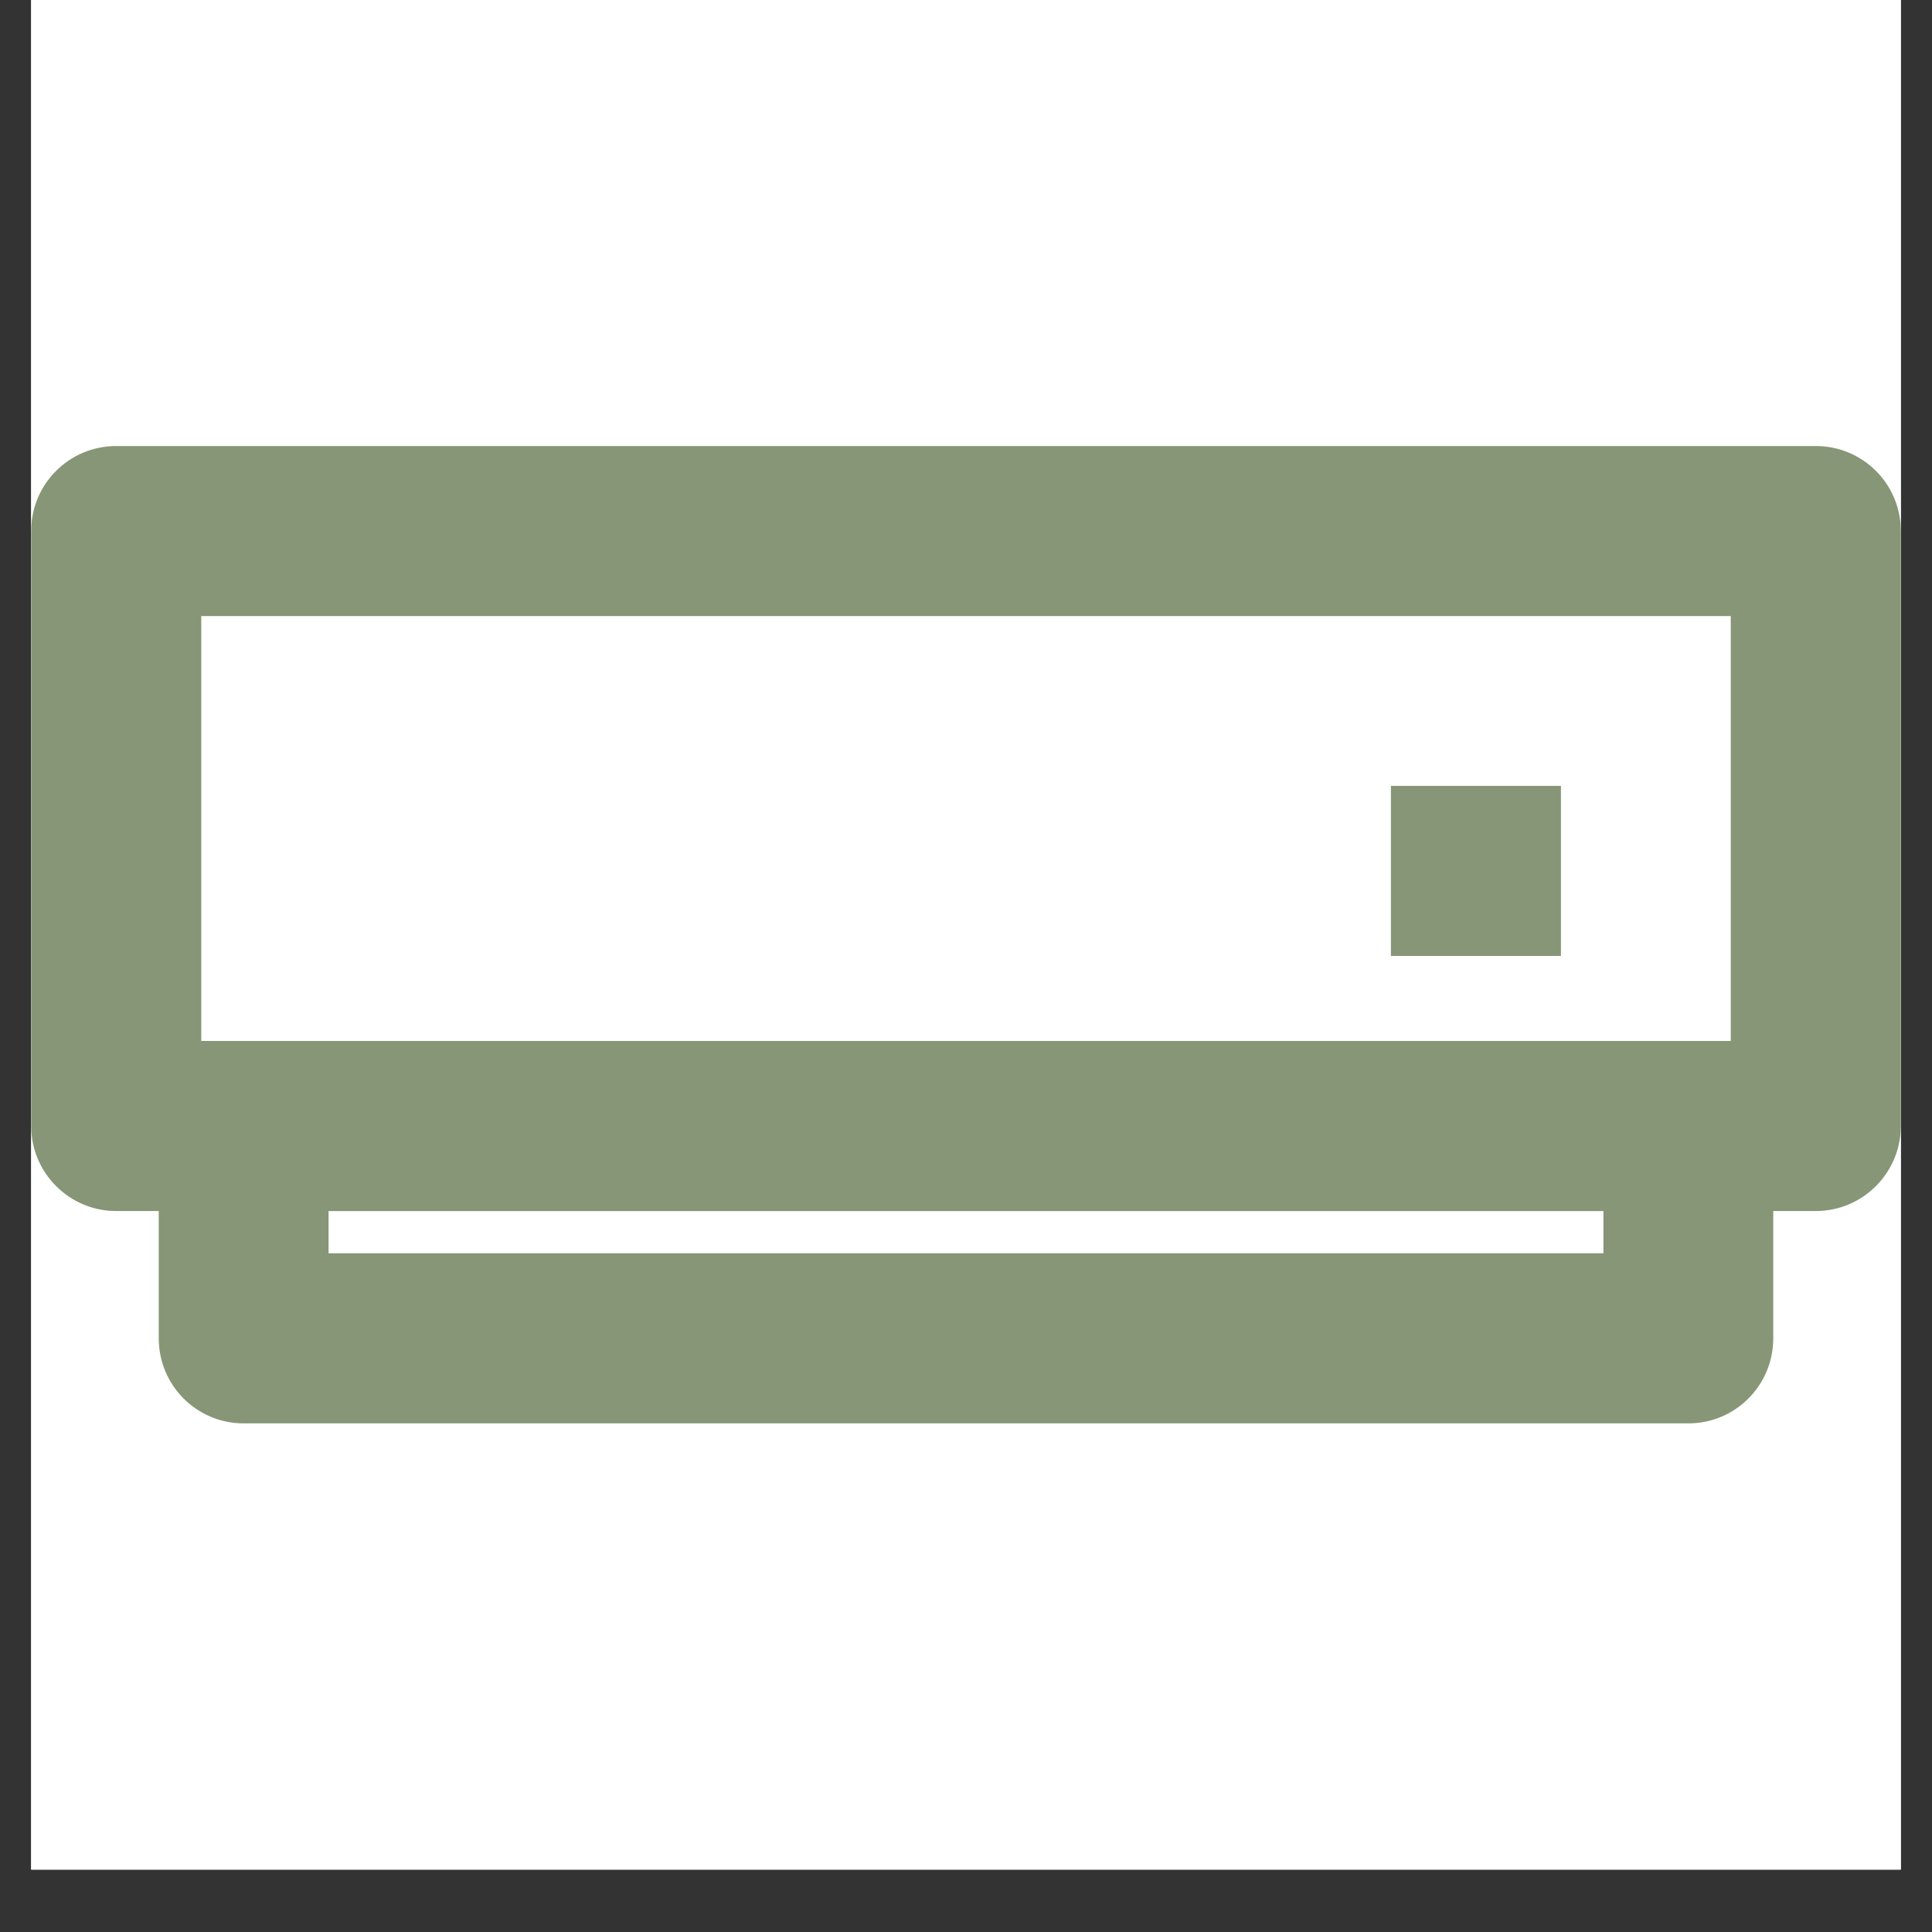
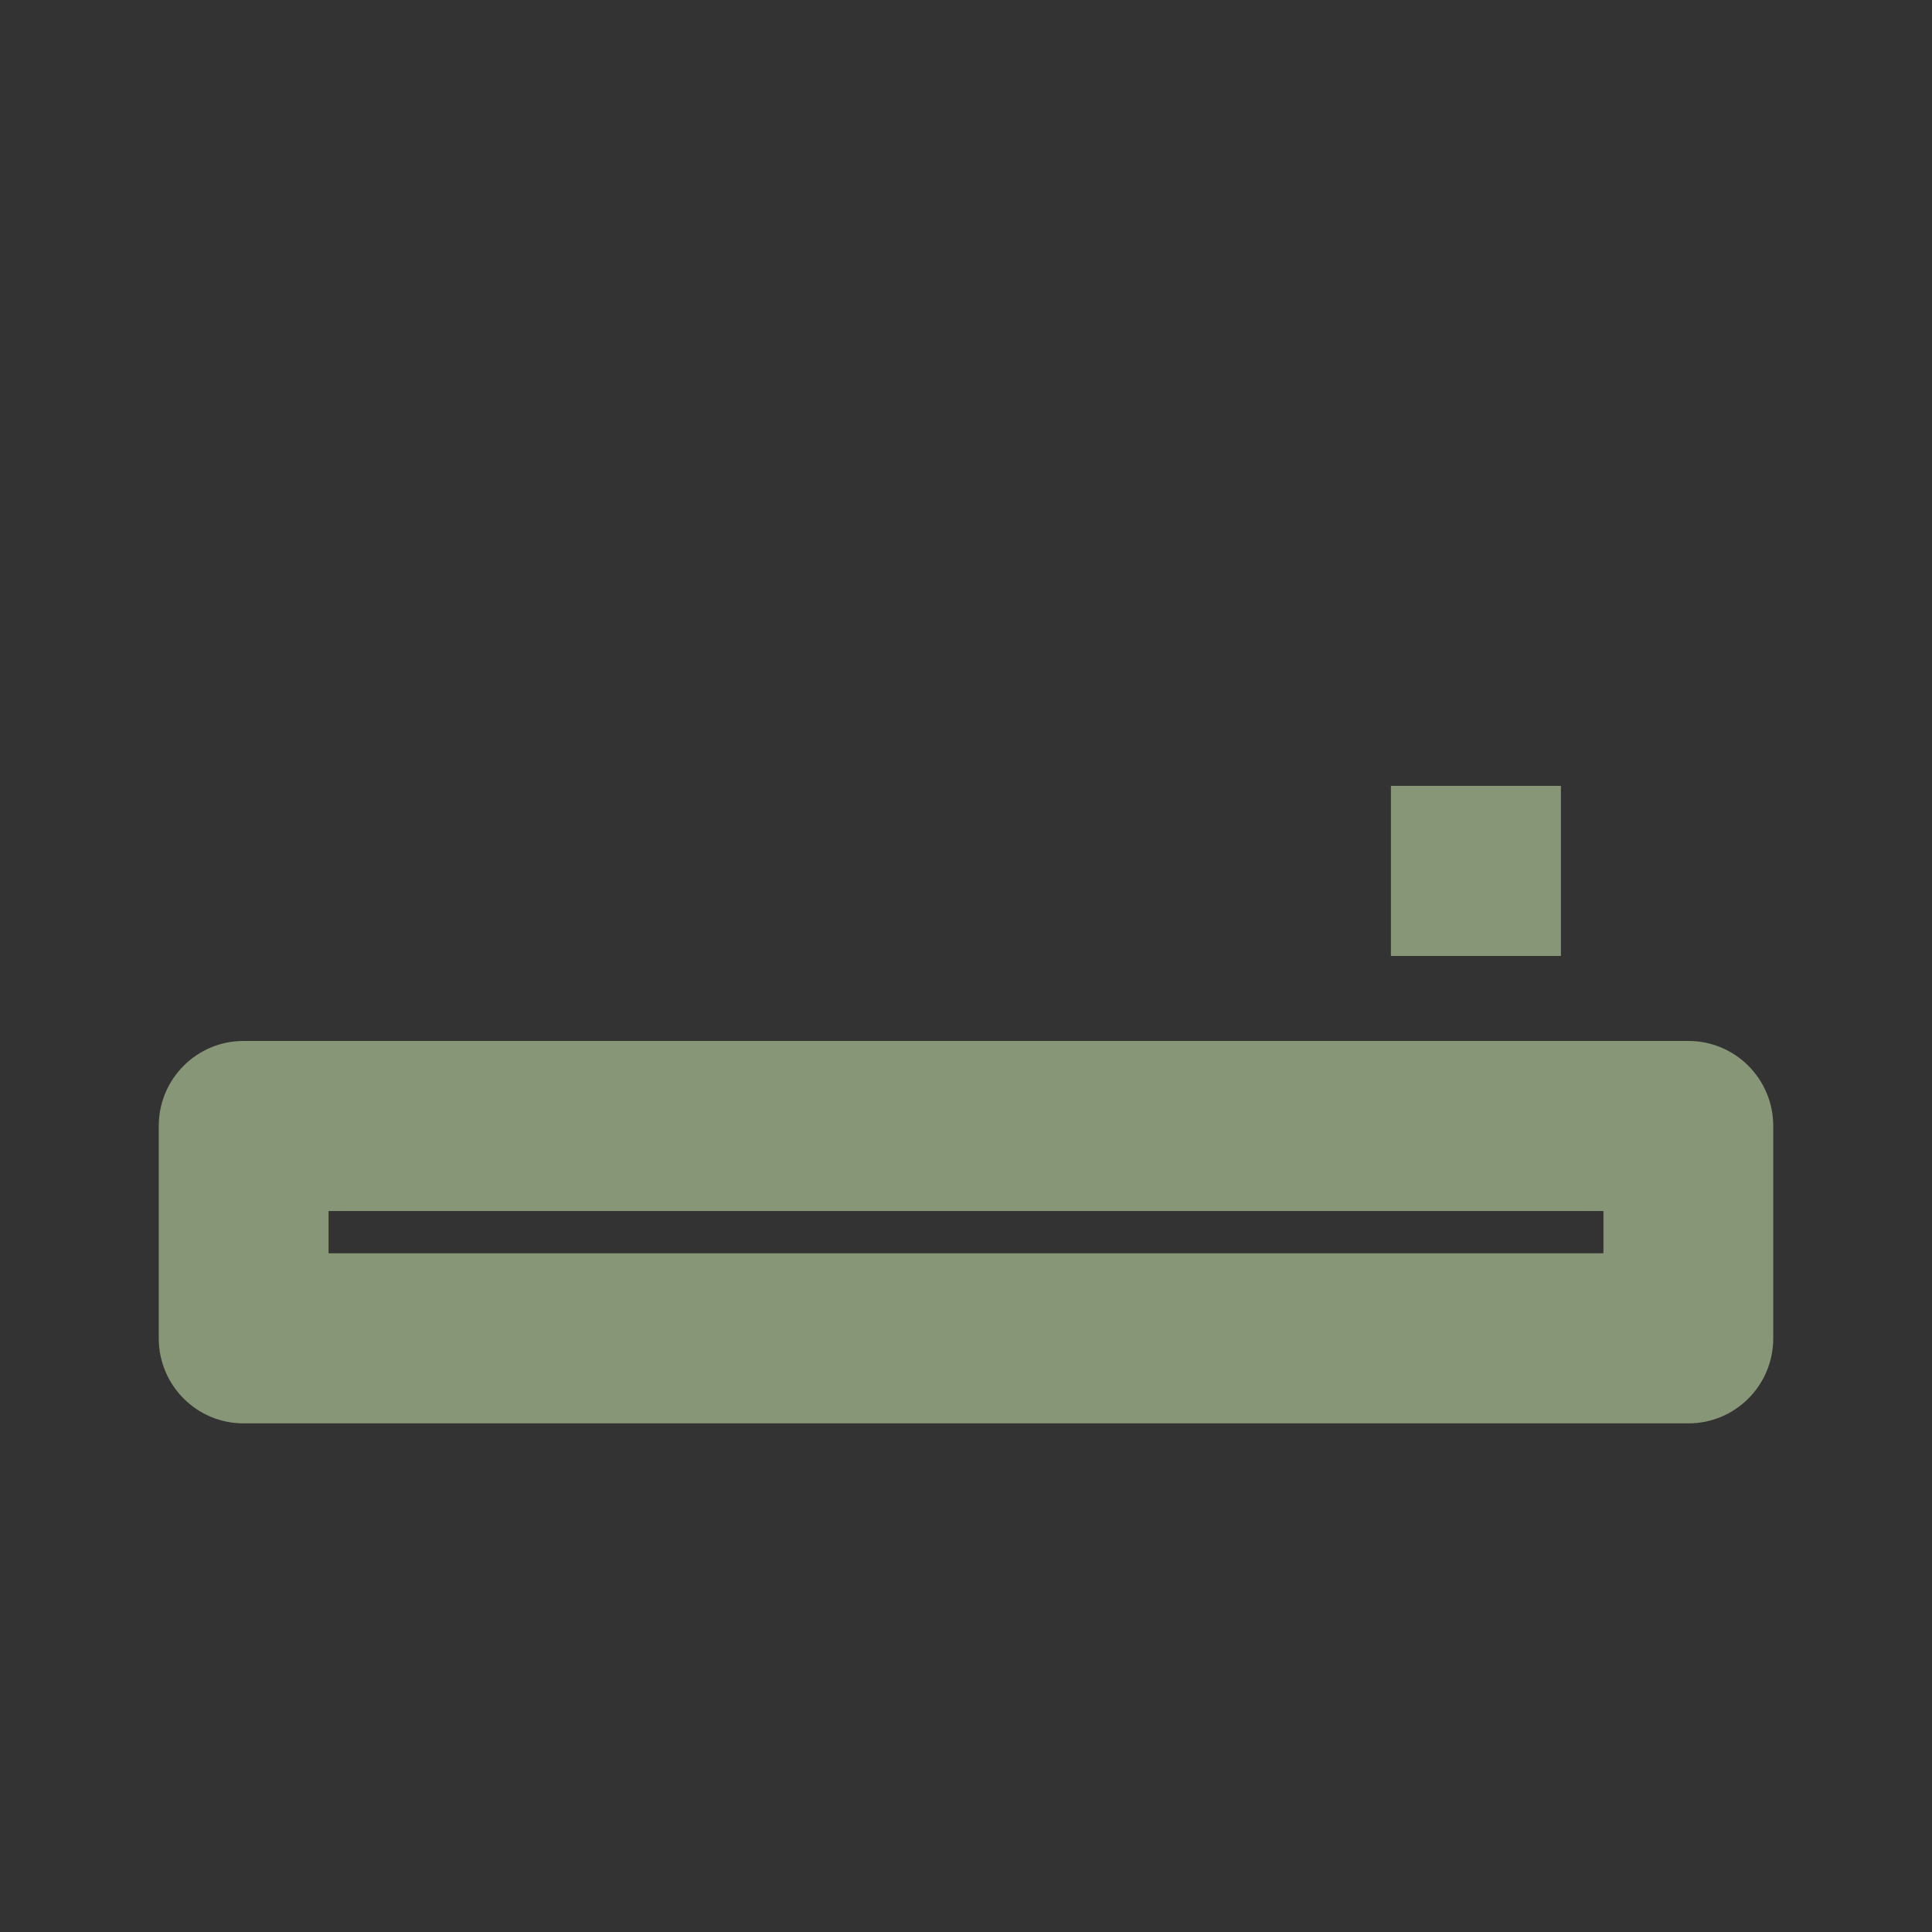
<svg xmlns="http://www.w3.org/2000/svg" width="40" zoomAndPan="magnify" viewBox="0 0 30 30" height="40" preserveAspectRatio="xMidYMid meet" version="1.2">
  <rect x="0" y="0" width="30" height="30" fill="#333333" stroke="none" />
  <defs>
    <clipPath id="e6e9c4cbd2">
-       <path d="M 0.484 0 L 29.516 0 L 29.516 29.031 L 0.484 29.031 Z M 0.484 0 " />
-     </clipPath>
+       </clipPath>
    <clipPath id="7d83586d18">
      <path d="M 0.484 6.598 L 29.516 6.598 L 29.516 19 L 0.484 19 Z M 0.484 6.598 " />
    </clipPath>
    <clipPath id="cac2cbe970">
      <path d="M 2 16 L 28 16 L 28 22.566 L 2 22.566 Z M 2 16 " />
    </clipPath>
  </defs>
  <g id="b29b173525">
    <g clip-rule="nonzero" clip-path="url(#e6e9c4cbd2)">
      <path style=" stroke:none;fill-rule:nonzero;fill:#ffffff;fill-opacity:1;" d="M 0.484 0 L 29.516 0 L 29.516 29.031 L 0.484 29.031 Z M 0.484 0 " />
-       <path style=" stroke:none;fill-rule:nonzero;fill:#ffffff;fill-opacity:1;" d="M 0.484 0 L 29.516 0 L 29.516 29.031 L 0.484 29.031 Z M 0.484 0 " />
    </g>
    <g clip-rule="nonzero" clip-path="url(#7d83586d18)">
-       <path style=" stroke:none;fill-rule:evenodd;fill:#869676;fill-opacity:1;" d="M 0.484 8.246 C 0.484 7.516 1.074 6.926 1.805 6.926 L 28.195 6.926 C 28.926 6.926 29.516 7.516 29.516 8.246 L 29.516 17.484 C 29.516 18.211 28.926 18.805 28.195 18.805 L 1.805 18.805 C 1.074 18.805 0.484 18.211 0.484 17.484 Z M 3.125 9.566 L 3.125 16.164 L 26.875 16.164 L 26.875 9.566 Z M 3.125 9.566 " />
-     </g>
+       </g>
    <g clip-rule="nonzero" clip-path="url(#cac2cbe970)">
      <path style=" stroke:none;fill-rule:evenodd;fill:#869676;fill-opacity:1;" d="M 2.465 17.484 C 2.465 16.754 3.055 16.164 3.781 16.164 L 26.219 16.164 C 26.945 16.164 27.535 16.754 27.535 17.484 L 27.535 20.781 C 27.535 21.512 26.945 22.102 26.219 22.102 L 3.781 22.102 C 3.055 22.102 2.465 21.512 2.465 20.781 Z M 5.102 18.805 L 5.102 19.461 L 24.898 19.461 L 24.898 18.805 Z M 5.102 18.805 " />
    </g>
    <path style=" stroke:none;fill-rule:evenodd;fill:#869676;fill-opacity:1;" d="M 21.598 12.203 L 24.238 12.203 L 24.238 14.844 L 21.598 14.844 Z M 21.598 12.203 " />
  </g>
</svg>